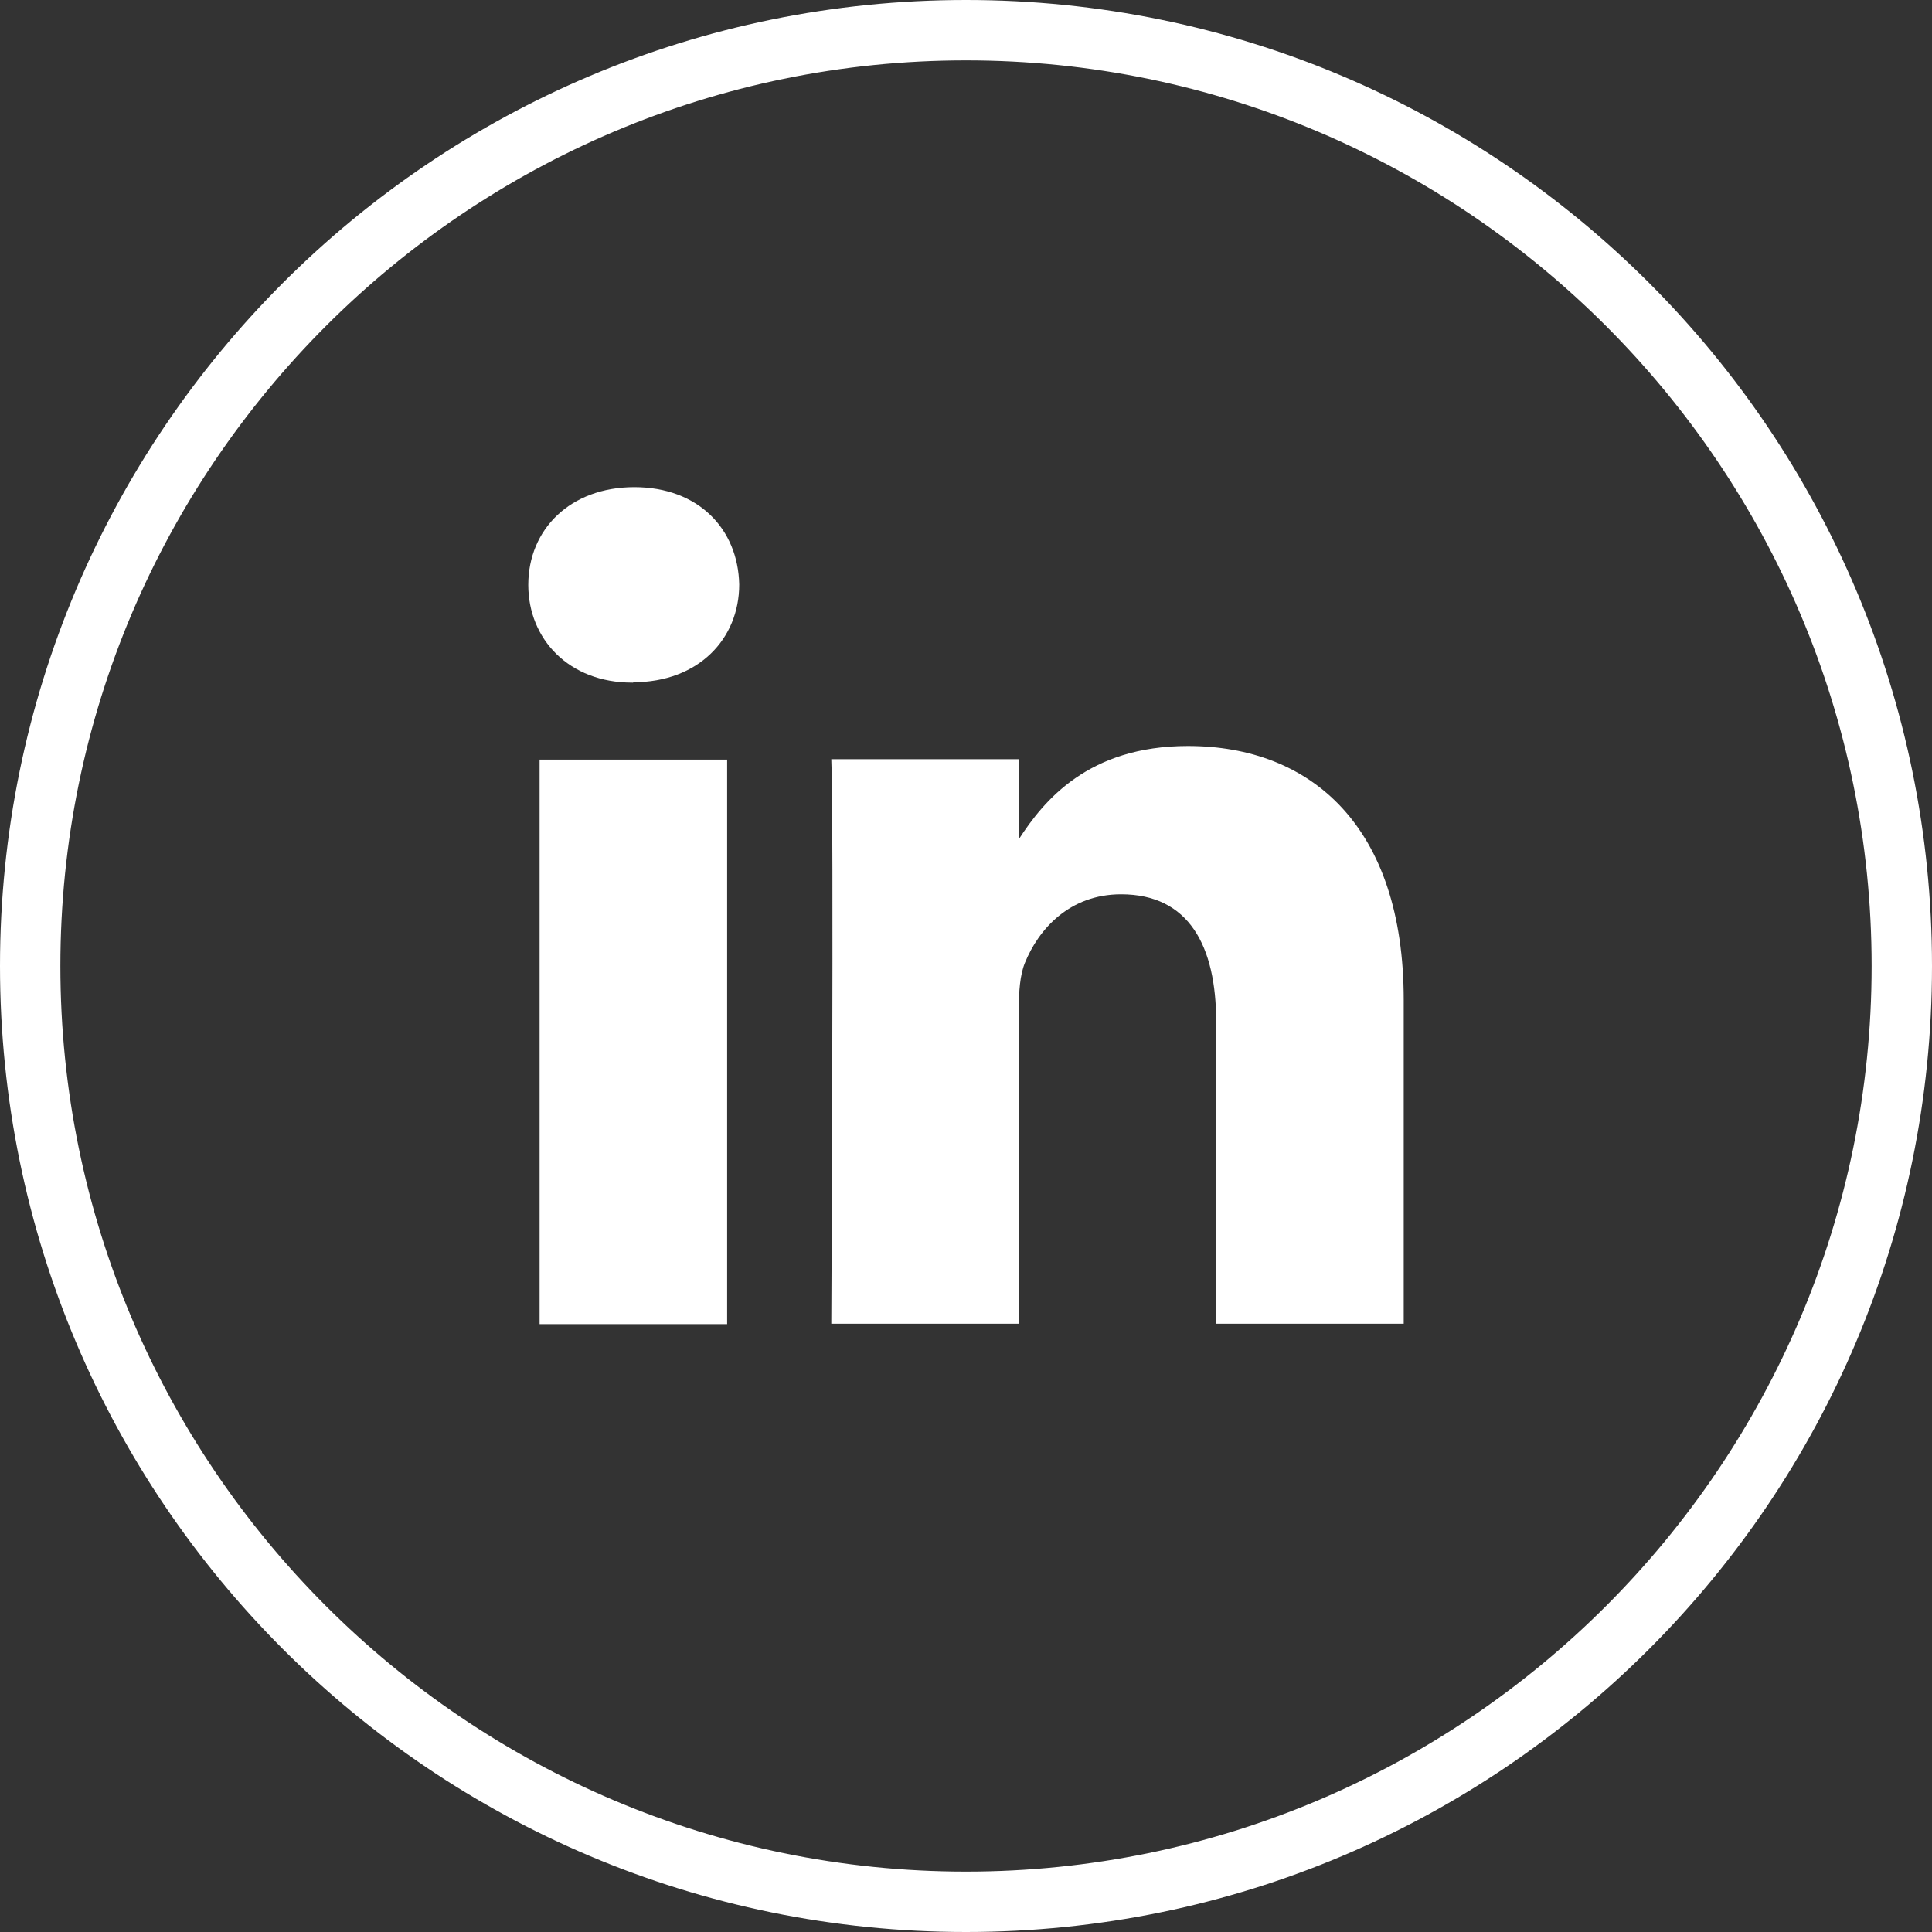
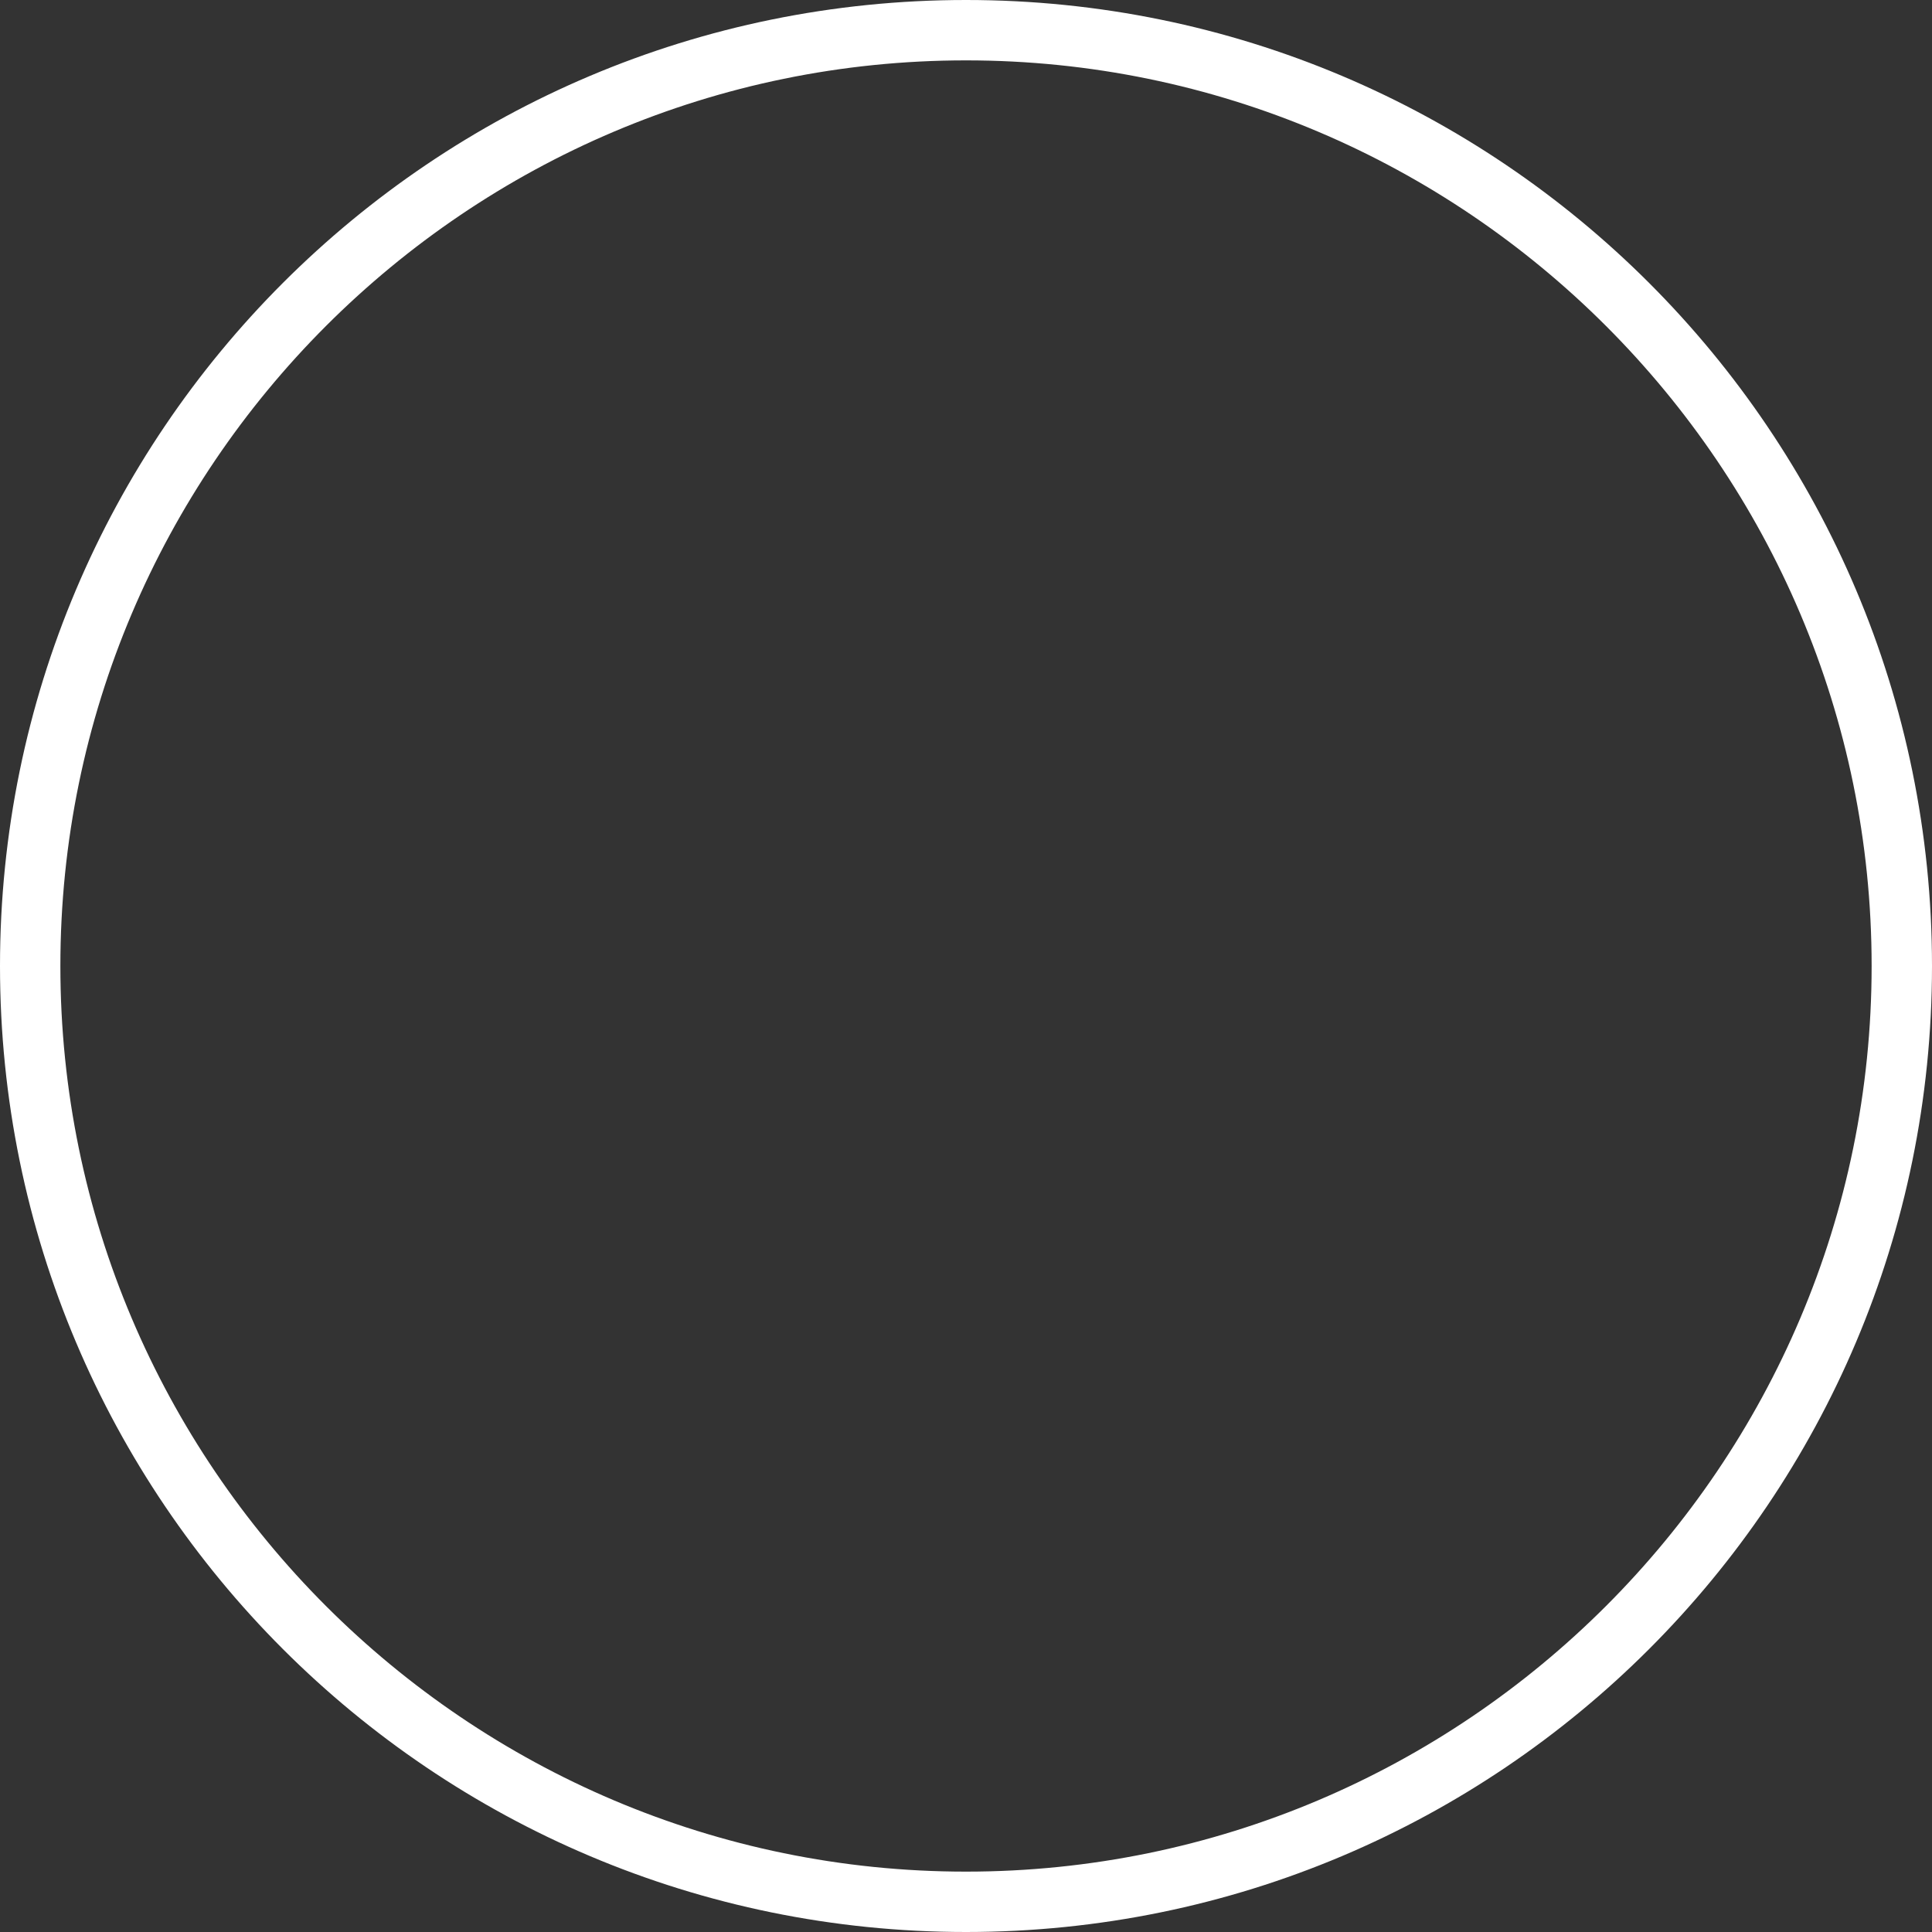
<svg xmlns="http://www.w3.org/2000/svg" version="1.1" id="Calque_1" x="0px" y="0px" viewBox="0 0 512 512" style="enable-background:new 0 0 512 512;" xml:space="preserve">
  <rect x="0" y="0" width="512" height="512" fill="#333333" stroke="none" />
  <style type="text/css">
	.st0{fill:#FFFFFF;}
</style>
  <g id="OUTLINE_copy">
-     <path class="st0" d="M372,350.8v-85.8c0-46-24.5-67.3-57.2-67.3c-26.4,0-38.2,14.5-44.8,24.7v-21.2h-49.7c0.7,14,0,149.6,0,149.6   h49.7v-83.5c0-4.5,0.3-8.9,1.6-12.1c3.6-8.9,11.8-18.2,25.5-18.2c18,0,25.2,13.7,25.2,33.8v80L372,350.8z M167.8,180.8   c17.3,0,28.1-11.5,28.1-25.9c-0.3-14.7-10.8-25.8-27.8-25.8S140,140.3,140,155c0,14.4,10.8,25.9,27.5,25.9H167.8z M192.7,350.8   V201.3H143v149.6H192.7z" />
    <g>
      <g id="Shopping_10_116_">
        <g>
          <g>
            <g>
              <g>
                <path class="st0" d="M256,16c132.3,0,240,107.7,240,240S388.3,496,256,496S16,388.3,16,256S123.7,16,256,16 M256,0         C114.6,0,0,114.6,0,256s114.6,256,256,256s256-114.6,256-256S397.4,0,256,0z" />
              </g>
            </g>
          </g>
        </g>
      </g>
    </g>
  </g>
</svg>